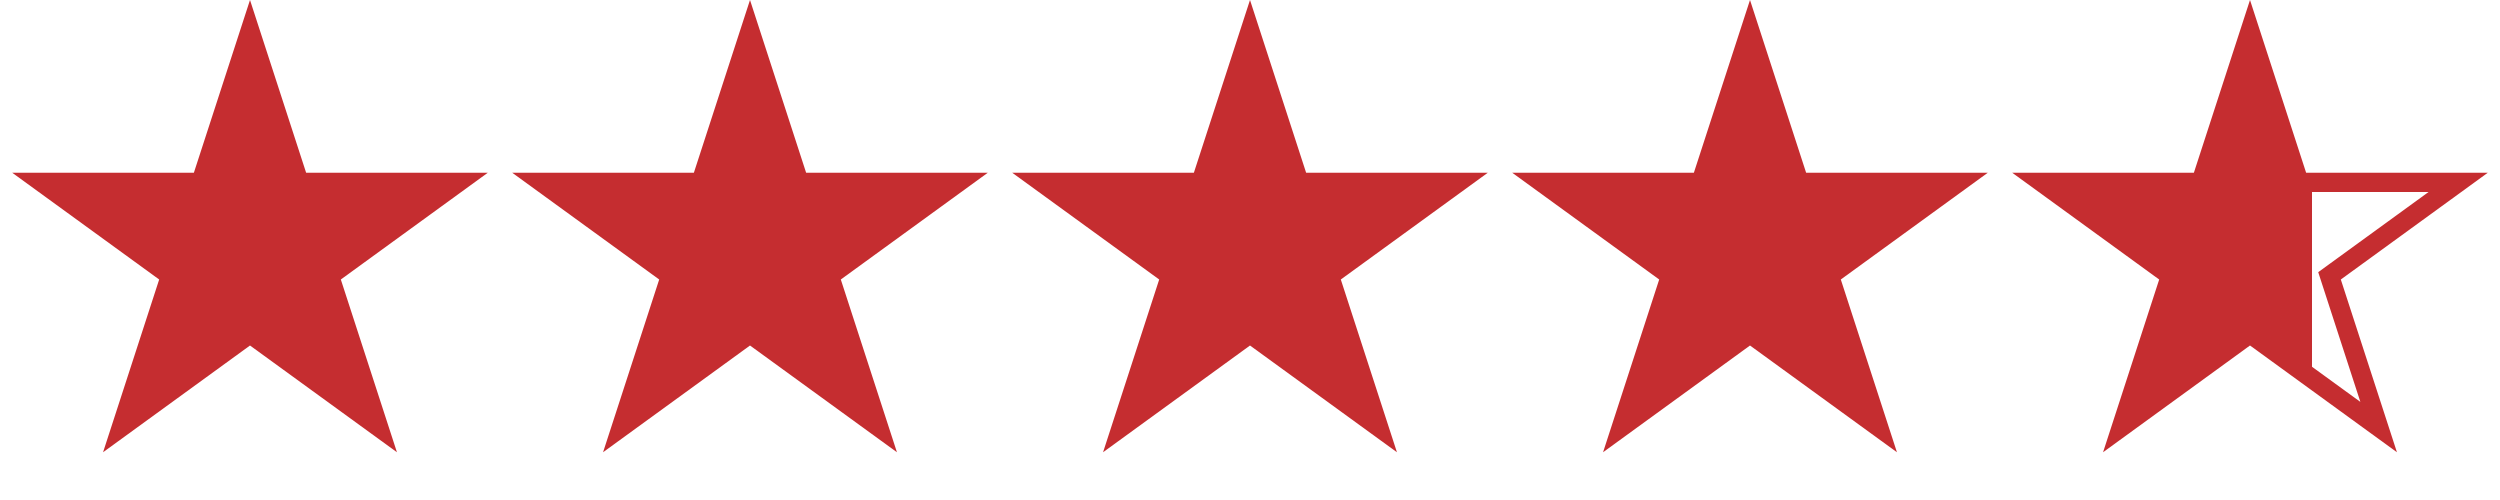
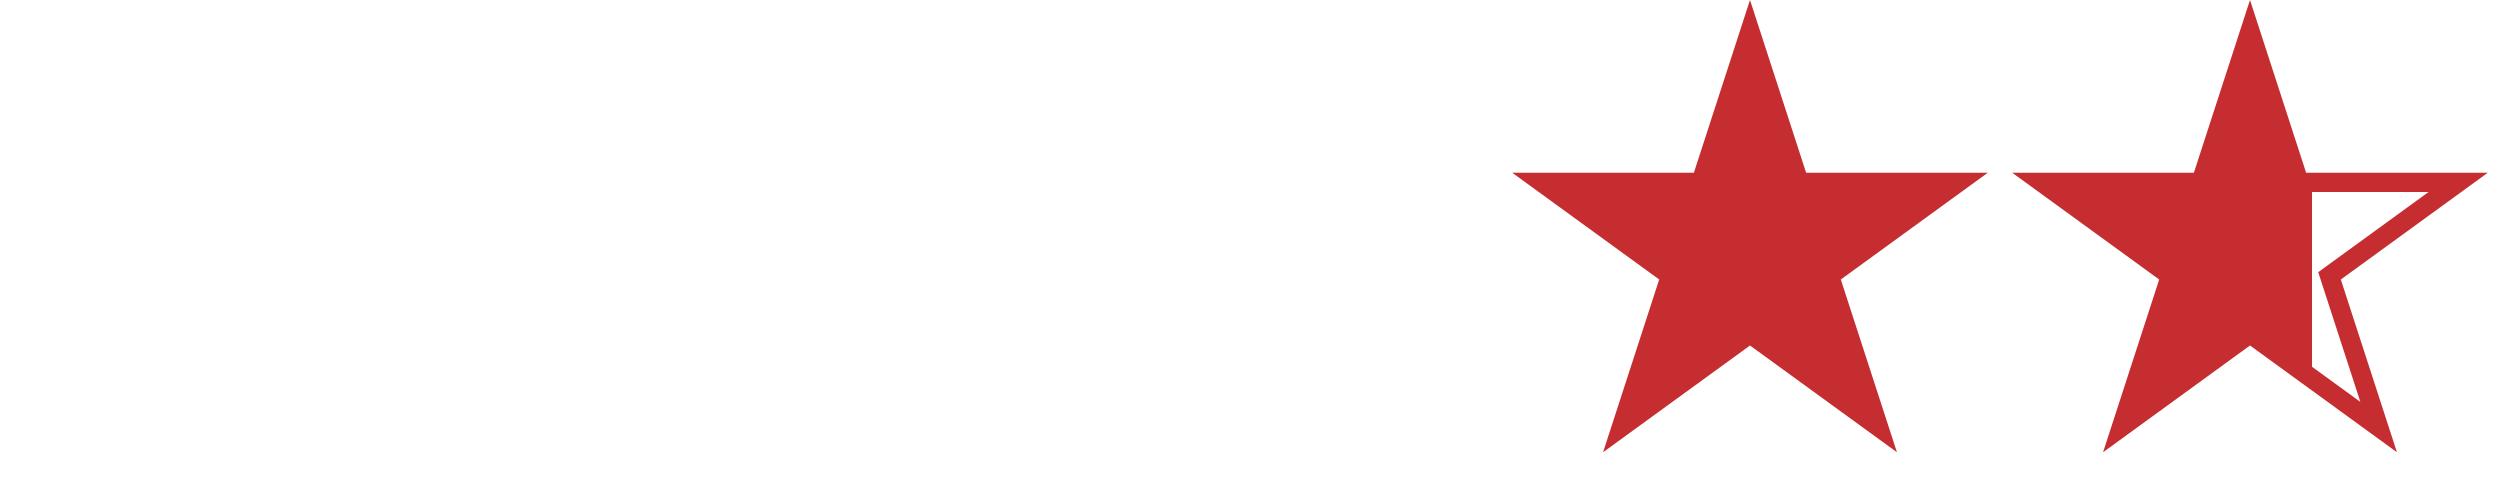
<svg xmlns="http://www.w3.org/2000/svg" width="130" height="26" viewBox="0 0 130 26" fill="none">
-   <path d="M13 0L15.919 8.983H25.364L17.723 14.534L20.641 23.517L13 17.966L5.359 23.517L8.277 14.534L0.636 8.983H10.081L13 0Z" fill="#C52D30" />
-   <path d="M39 0L41.919 8.983H51.364L43.722 14.534L46.641 23.517L39 17.966L31.359 23.517L34.278 14.534L26.636 8.983H36.081L39 0Z" fill="#C52D30" />
-   <path d="M65 0L67.919 8.983H77.364L69.722 14.534L72.641 23.517L65 17.966L57.359 23.517L60.278 14.534L52.636 8.983H62.081L65 0Z" fill="#C52D30" />
  <path d="M91 0L93.919 8.983H103.364L95.722 14.534L98.641 23.517L91 17.966L83.359 23.517L86.278 14.534L78.636 8.983H88.081L91 0Z" fill="#C52D30" />
  <path d="M117 1.618L119.443 9.137L119.555 9.483H119.919H127.825L121.429 14.13L121.135 14.344L121.247 14.689L123.69 22.208L117.294 17.561L117 17.348L116.706 17.561L110.31 22.208L112.753 14.689L112.865 14.344L112.571 14.13L106.175 9.483H114.081H114.445L114.557 9.137L117 1.618Z" fill="url(#paint0_linear_63_2831)" stroke="#C52D30" />
  <defs>
    <linearGradient id="paint0_linear_63_2831" x1="104" y1="13" x2="133" y2="13" gradientUnits="userSpaceOnUse">
      <stop offset="0.559" stop-color="#C52D30" />
      <stop offset="0.559" stop-color="#C52D30" stop-opacity="0" />
    </linearGradient>
  </defs>
</svg>